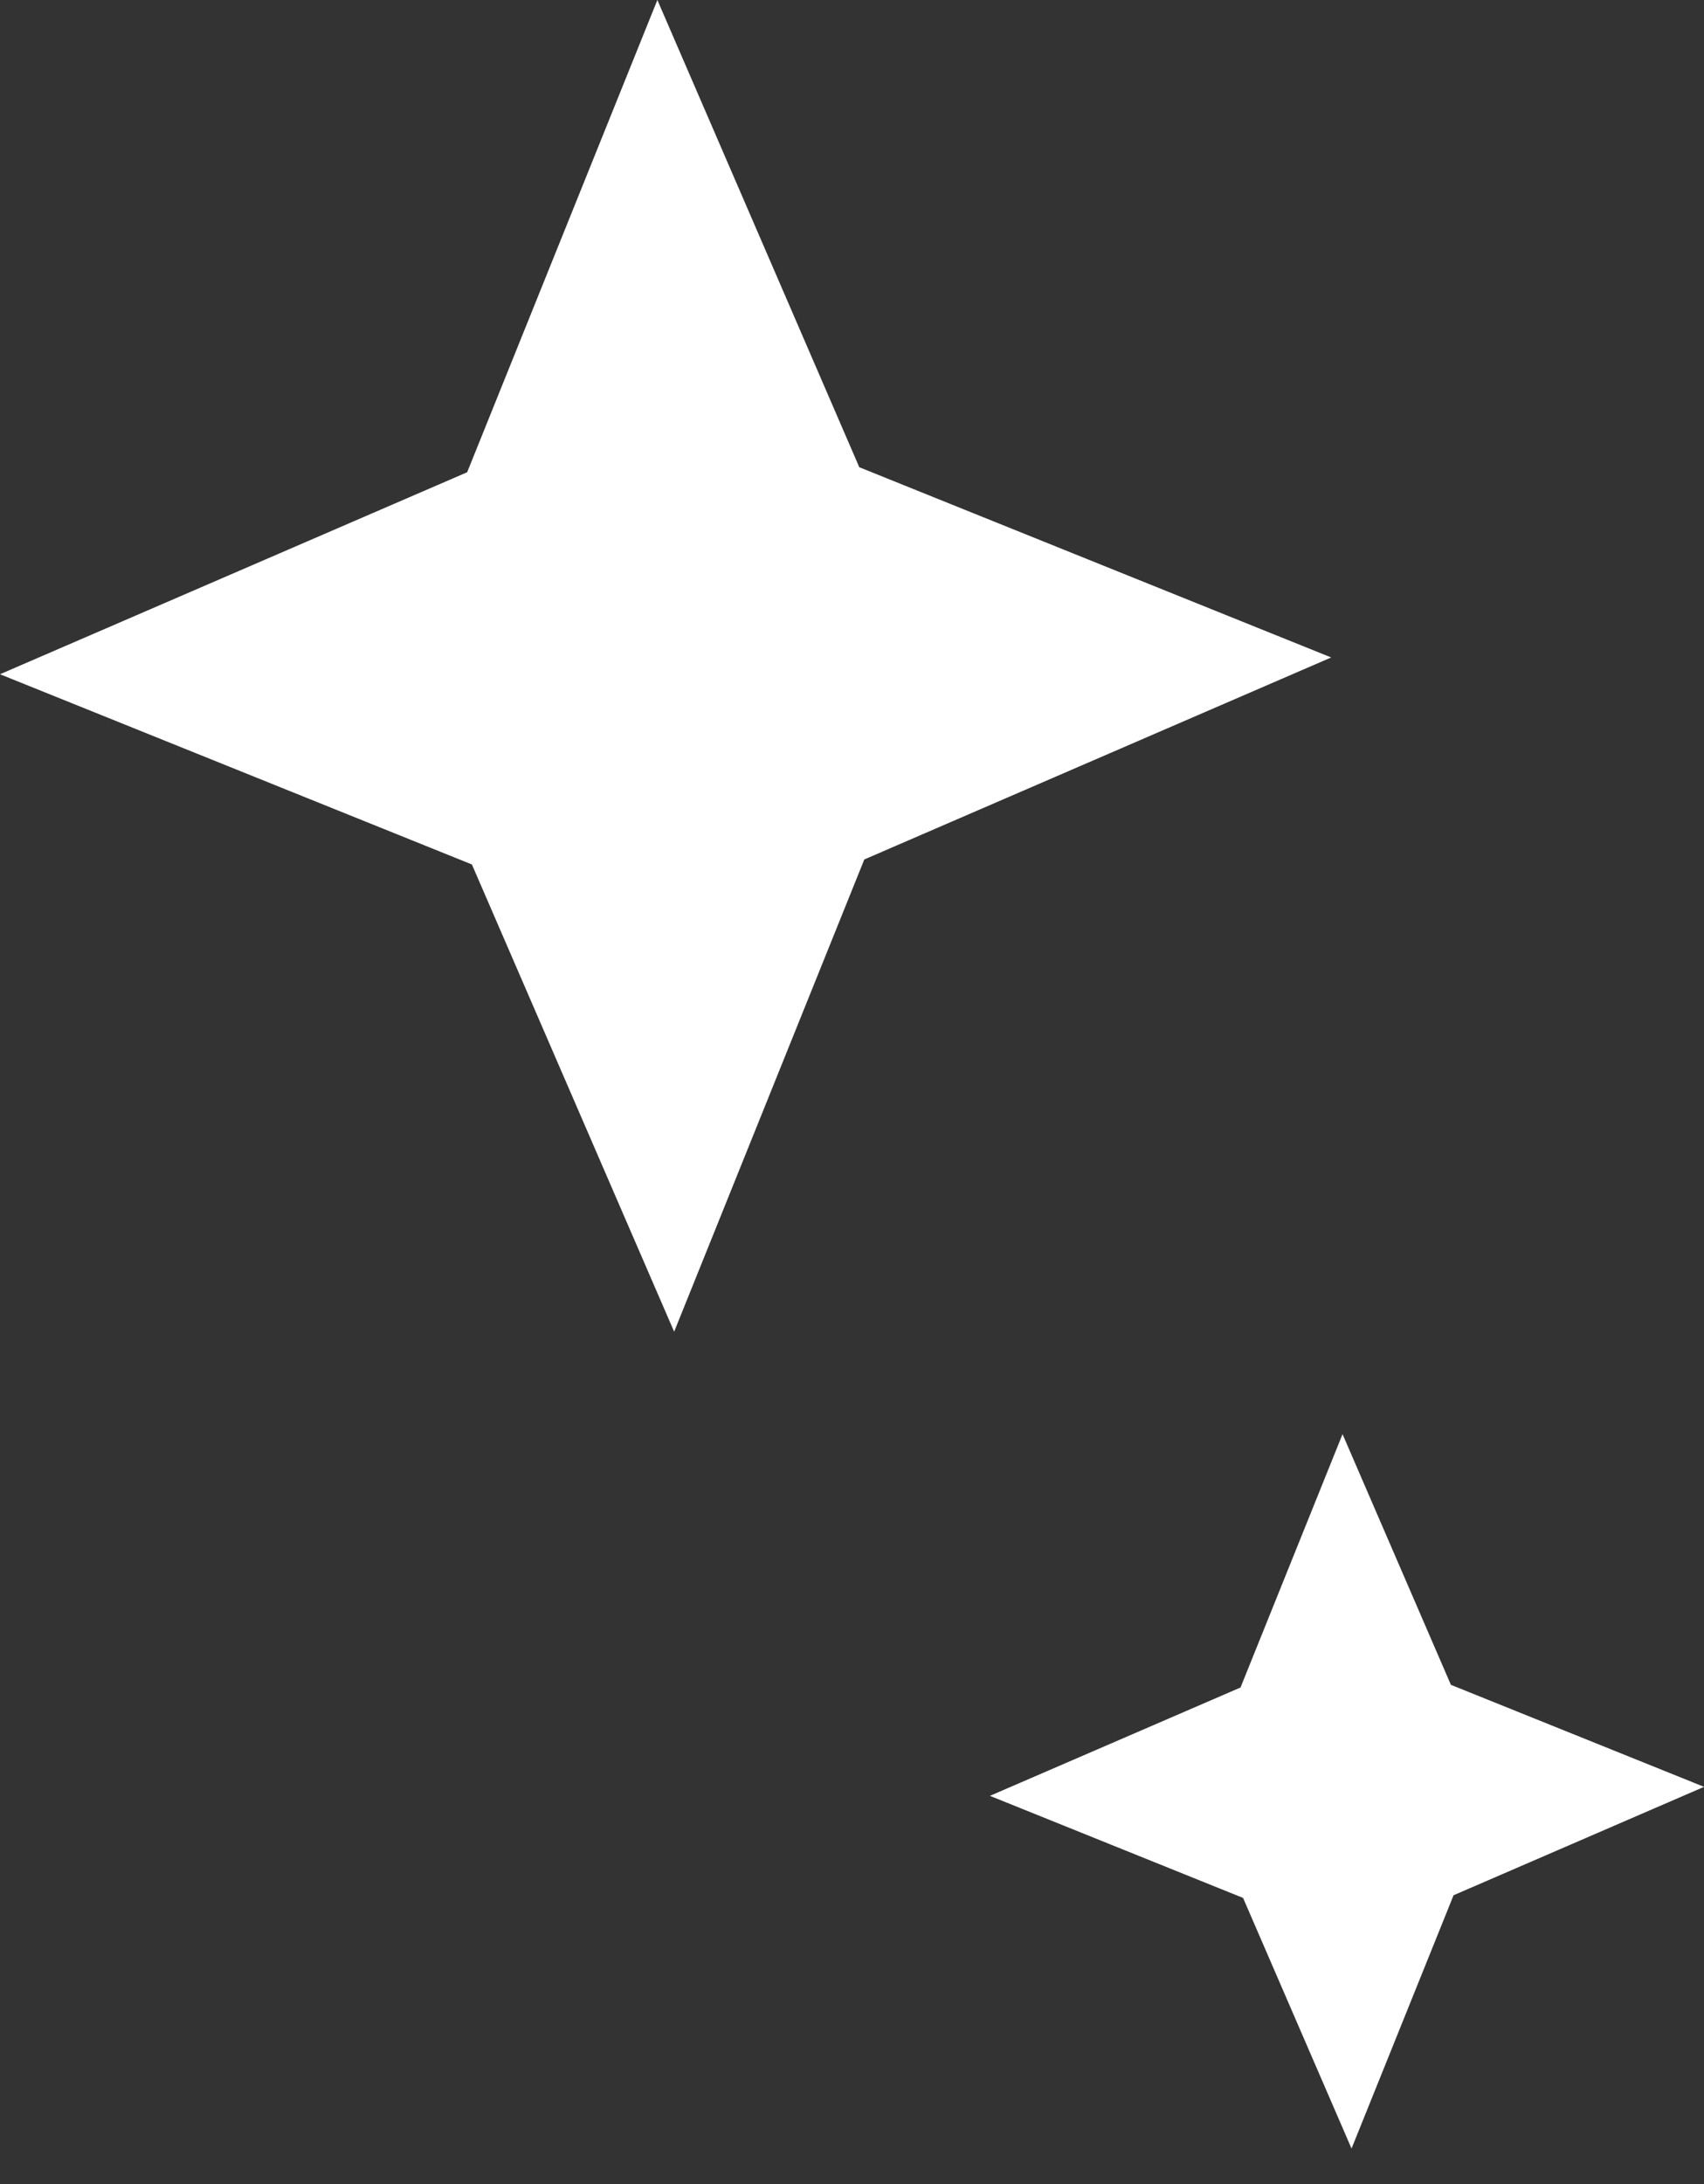
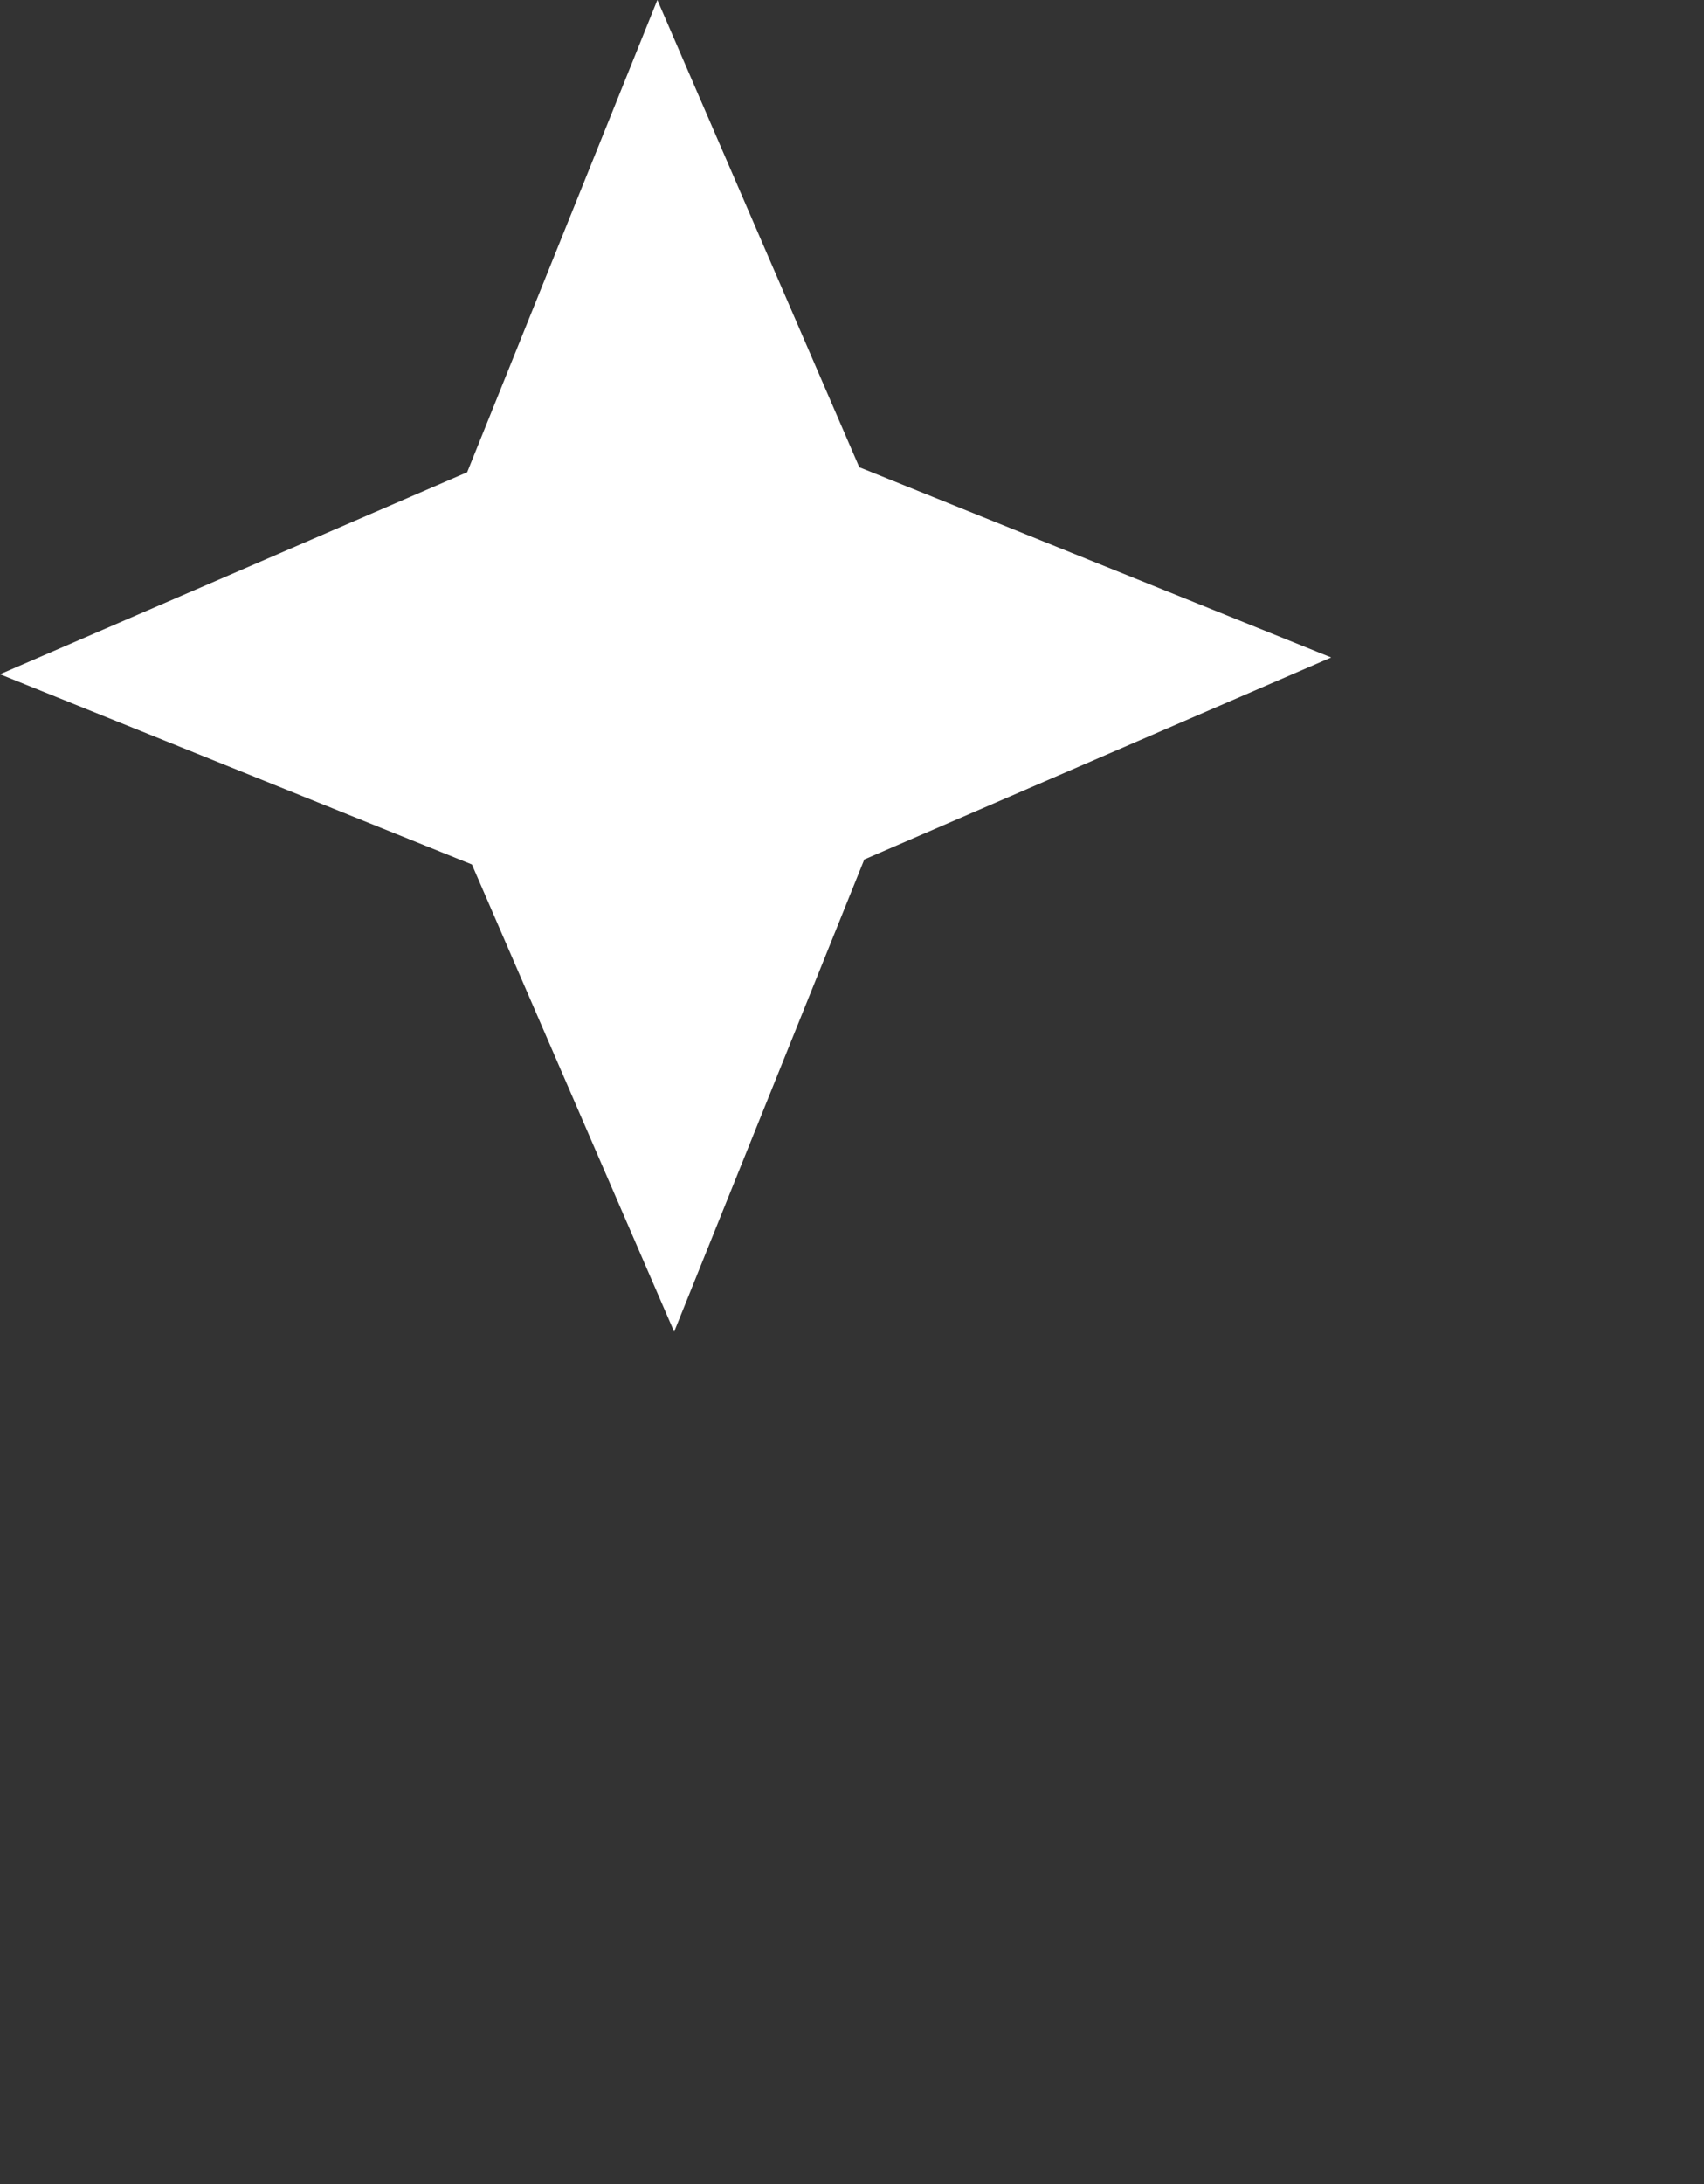
<svg xmlns="http://www.w3.org/2000/svg" width="32" height="41" viewBox="0 0 32 41" fill="none">
  <rect x="0" y="0" width="32" height="41" fill="#333333" stroke="none" />
-   <path d="M27.247 31.628L32.001 33.543L27.297 35.578L25.381 40.333L23.344 35.628L18.59 33.712L23.296 31.678L25.212 26.922L27.247 31.628Z" fill="white" />
  <path d="M16.137 8.771L24.999 12.342L16.231 16.134L12.66 24.999L8.862 16.228L0 12.657L8.773 8.865L12.345 0L16.137 8.771Z" fill="white" />
</svg>